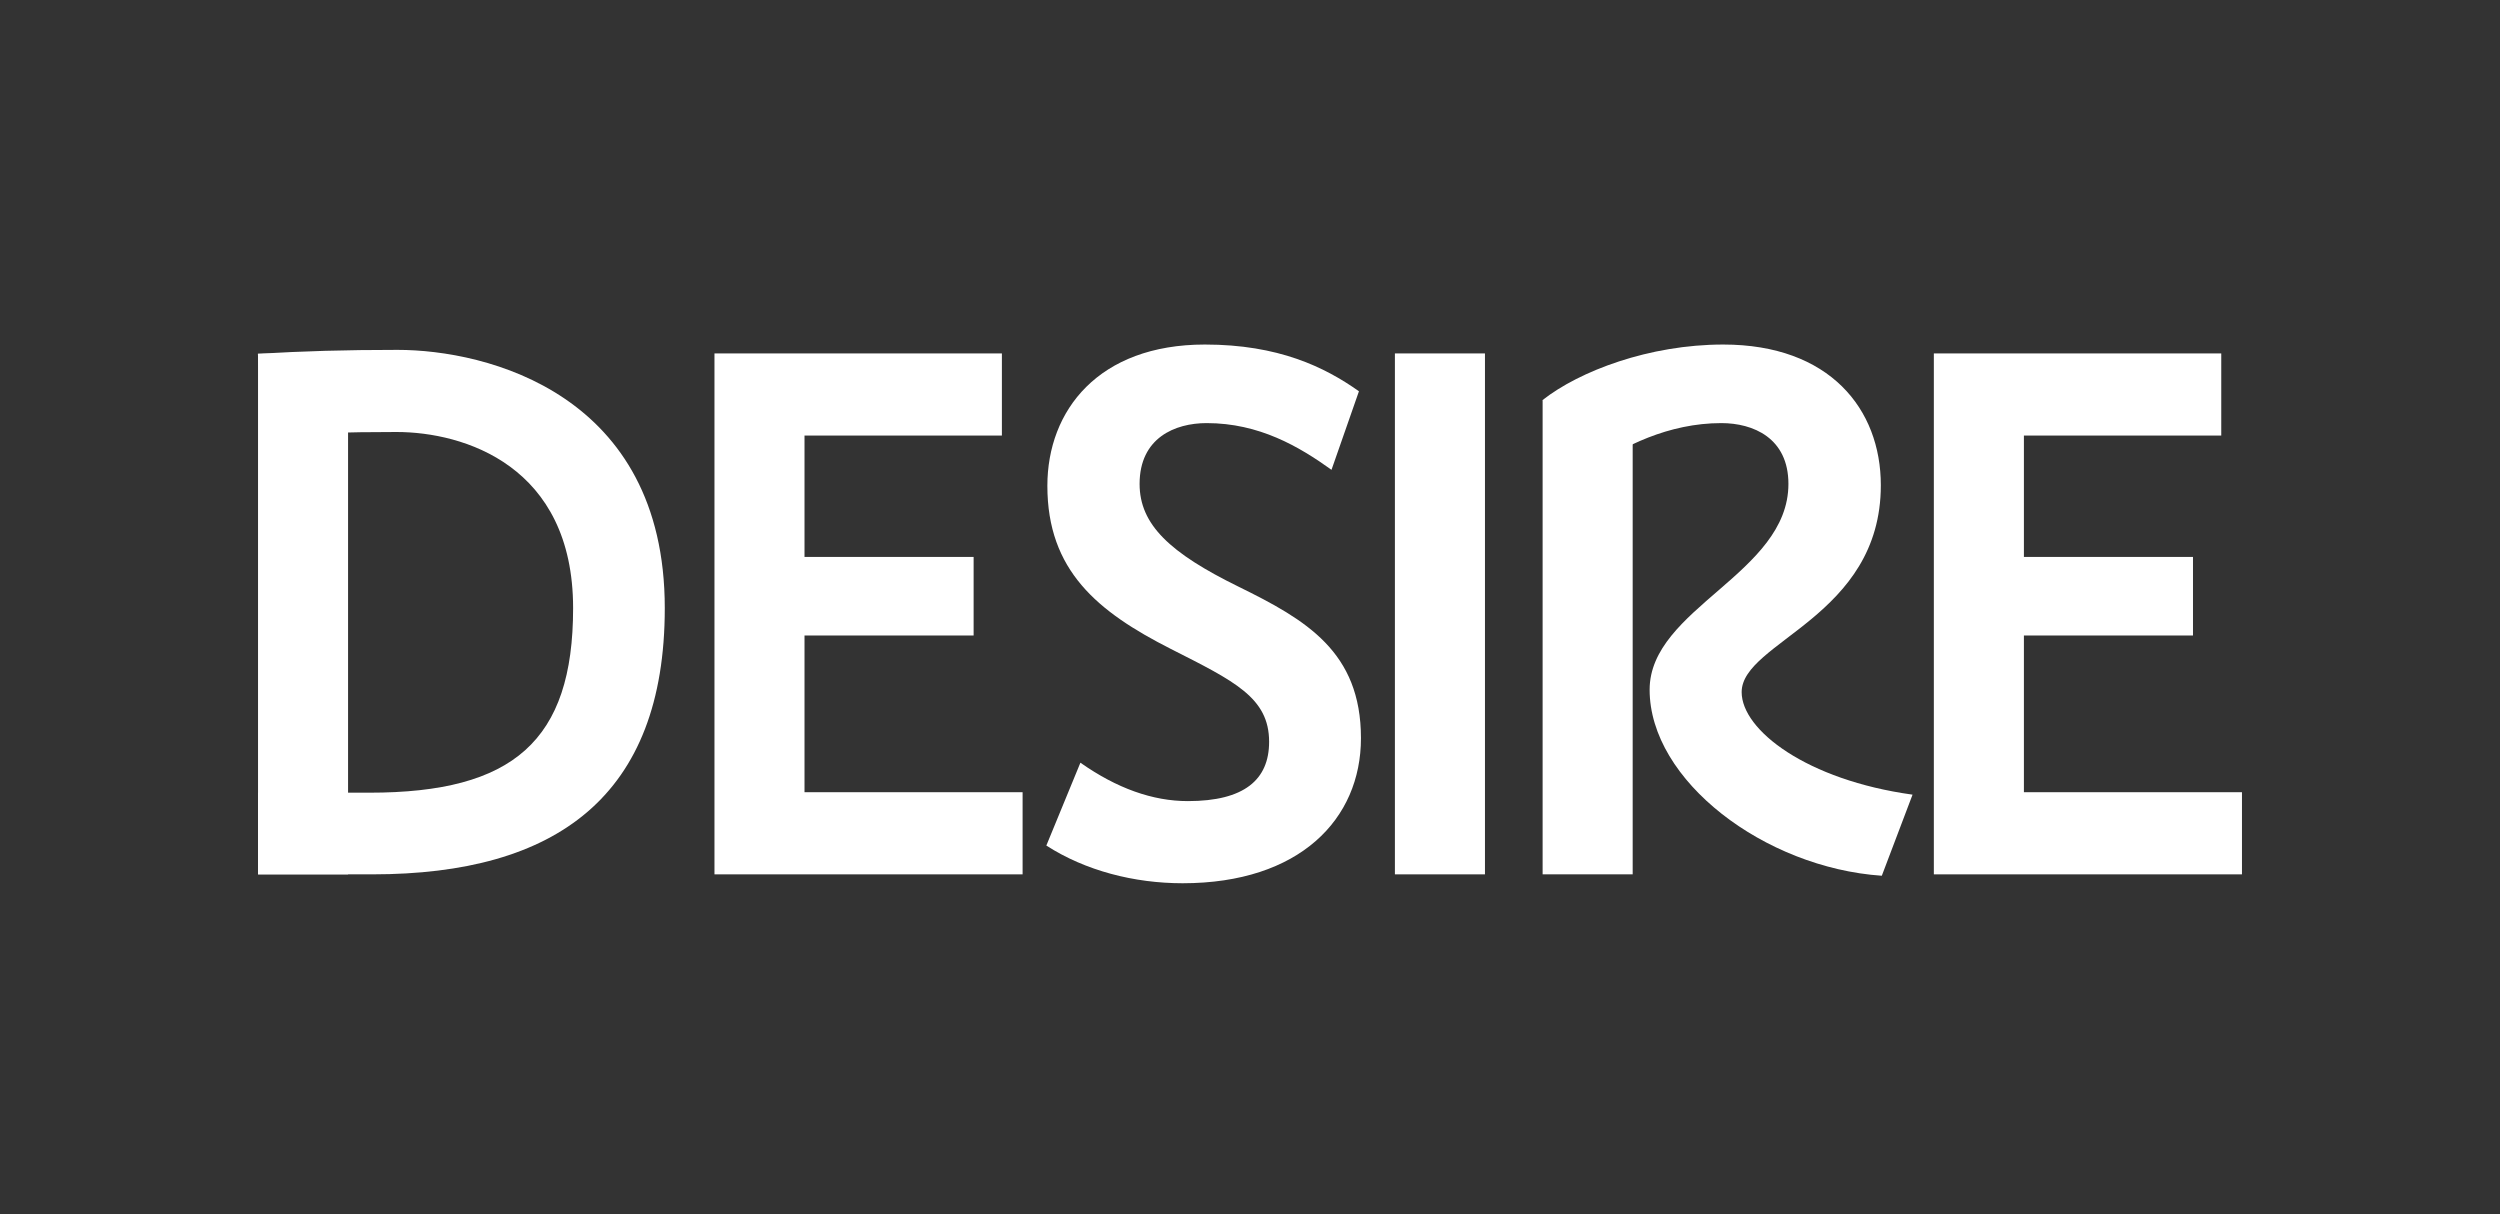
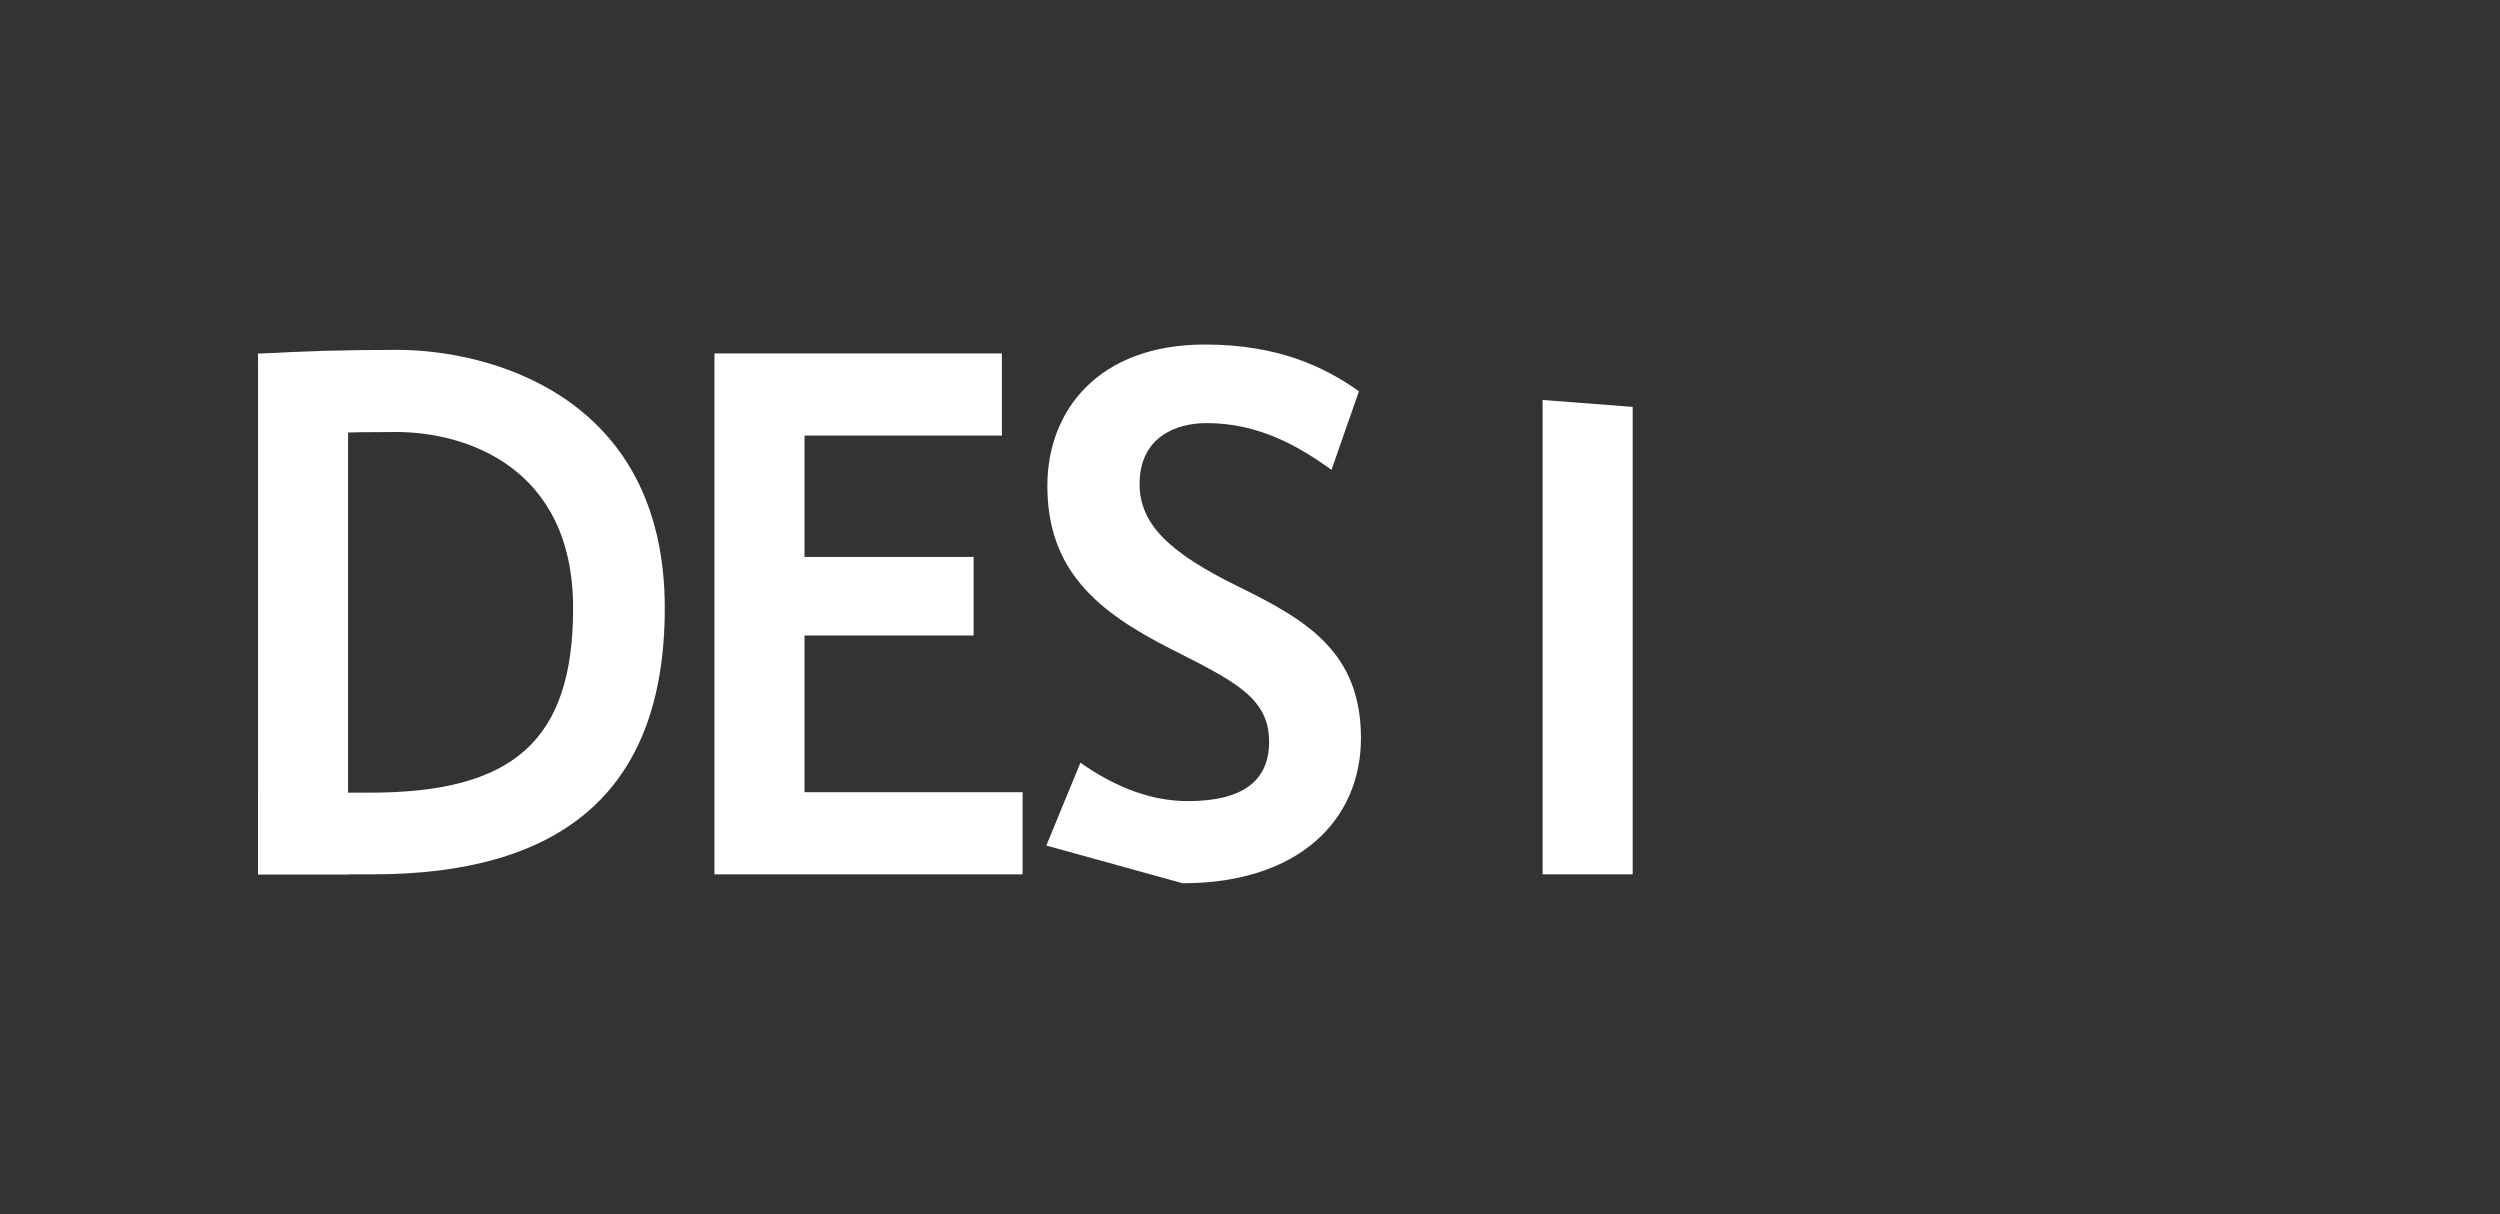
<svg xmlns="http://www.w3.org/2000/svg" viewBox="0 0 992.13 481.89">
  <rect x="0" y="0" width="992.13" height="481.89" fill="#333333" stroke="none" />
  <defs>
    <style>.cls-1,.cls-2{fill:#fff;}.cls-1{fill-rule:evenodd;}.cls-3{fill:none;}</style>
  </defs>
  <title>desire</title>
  <g id="Layer_2" data-name="Layer 2">
    <g id="Layer_1-2" data-name="Layer 1">
-       <path class="cls-1" d="M415.24,335.56l13.52-32.88q21.67,15.24,42.65,15.24c22.37,0,32.24-8.48,32.24-23.53,0-17.54-13.77-24.07-39-36.86-29.16-14.79-49-31.16-49-64.73,0-29.91,20.3-56.07,62.51-56.07,29.16,0,47.52,8.9,61.14,18.55l-10.89,31.17c-12.85-9.22-28.67-18.54-49.55-18.54-12.59,0-26.61,5.87-26.61,24.13,0,16.15,12,27.4,39.28,40.79,26.78,13.15,48.56,25.8,48.57,60.11,0,32.14-24.32,57.57-70.77,57.58C450.1,350.52,430.73,345.54,415.24,335.56Z" />
-       <rect class="cls-2" x="553.57" y="140.26" width="35.74" height="206.73" />
+       <path class="cls-1" d="M415.24,335.56l13.52-32.88q21.67,15.24,42.65,15.24c22.37,0,32.24-8.48,32.24-23.53,0-17.54-13.77-24.07-39-36.86-29.16-14.79-49-31.16-49-64.73,0-29.91,20.3-56.07,62.51-56.07,29.16,0,47.52,8.9,61.14,18.55l-10.89,31.17c-12.85-9.22-28.67-18.54-49.55-18.54-12.59,0-26.61,5.87-26.61,24.13,0,16.15,12,27.4,39.28,40.79,26.78,13.15,48.56,25.8,48.57,60.11,0,32.14-24.32,57.57-70.77,57.58Z" />
      <polygon class="cls-1" points="319.27 172.85 319.27 221.02 386.38 221.02 386.38 252.2 319.27 252.2 319.27 314.39 405.82 314.39 405.82 346.99 283.54 346.99 283.54 140.26 397.6 140.26 397.6 172.85 319.27 172.85" />
-       <polygon class="cls-1" points="803.19 172.85 803.19 221.02 870.29 221.02 870.29 252.2 803.19 252.2 803.19 314.39 889.73 314.39 889.73 346.99 767.45 346.99 767.45 140.26 881.51 140.26 881.51 172.85 803.19 172.85" />
-       <path class="cls-1" d="M746.8,347.54,759,315.36c-42-5.79-67.82-25.63-67.82-40.68,0-20.1,55.23-29.75,55.23-82.11,0-30.24-20.32-55.84-62.54-55.84-29.38,0-57.08,10.54-71.65,22L631,186.33c12.86-9.22,31.23-18.42,52.12-18.42,12.6,0,26.62,5.87,26.62,24.13,0,35.65-55.07,49.29-55.08,81.67C654.65,309.75,700.2,344.35,746.8,347.54Z" />
      <polygon class="cls-1" points="647.93 346.99 647.93 161.48 612.19 158.73 612.19 346.99 647.93 346.99" />
      <path class="cls-2" d="M102.39,314.58h44.24c57,0,80.81-20.53,80.81-73.24,0-56.57-43.4-69.9-70.1-69.9-20.33,0-35.47.5-53,1.56l-2-32.6c18.11-1.06,34.37-1.55,55.42-1.55,35.32,0,106.06,17.36,106.06,102.47,0,74.63-43,105.66-116,105.67H102.4Z" />
      <polygon class="cls-1" points="102.4 346.99 102.4 140.4 138.13 140.26 138.13 346.99 102.4 346.99" />
      <rect class="cls-3" width="992.13" height="481.89" />
    </g>
  </g>
</svg>